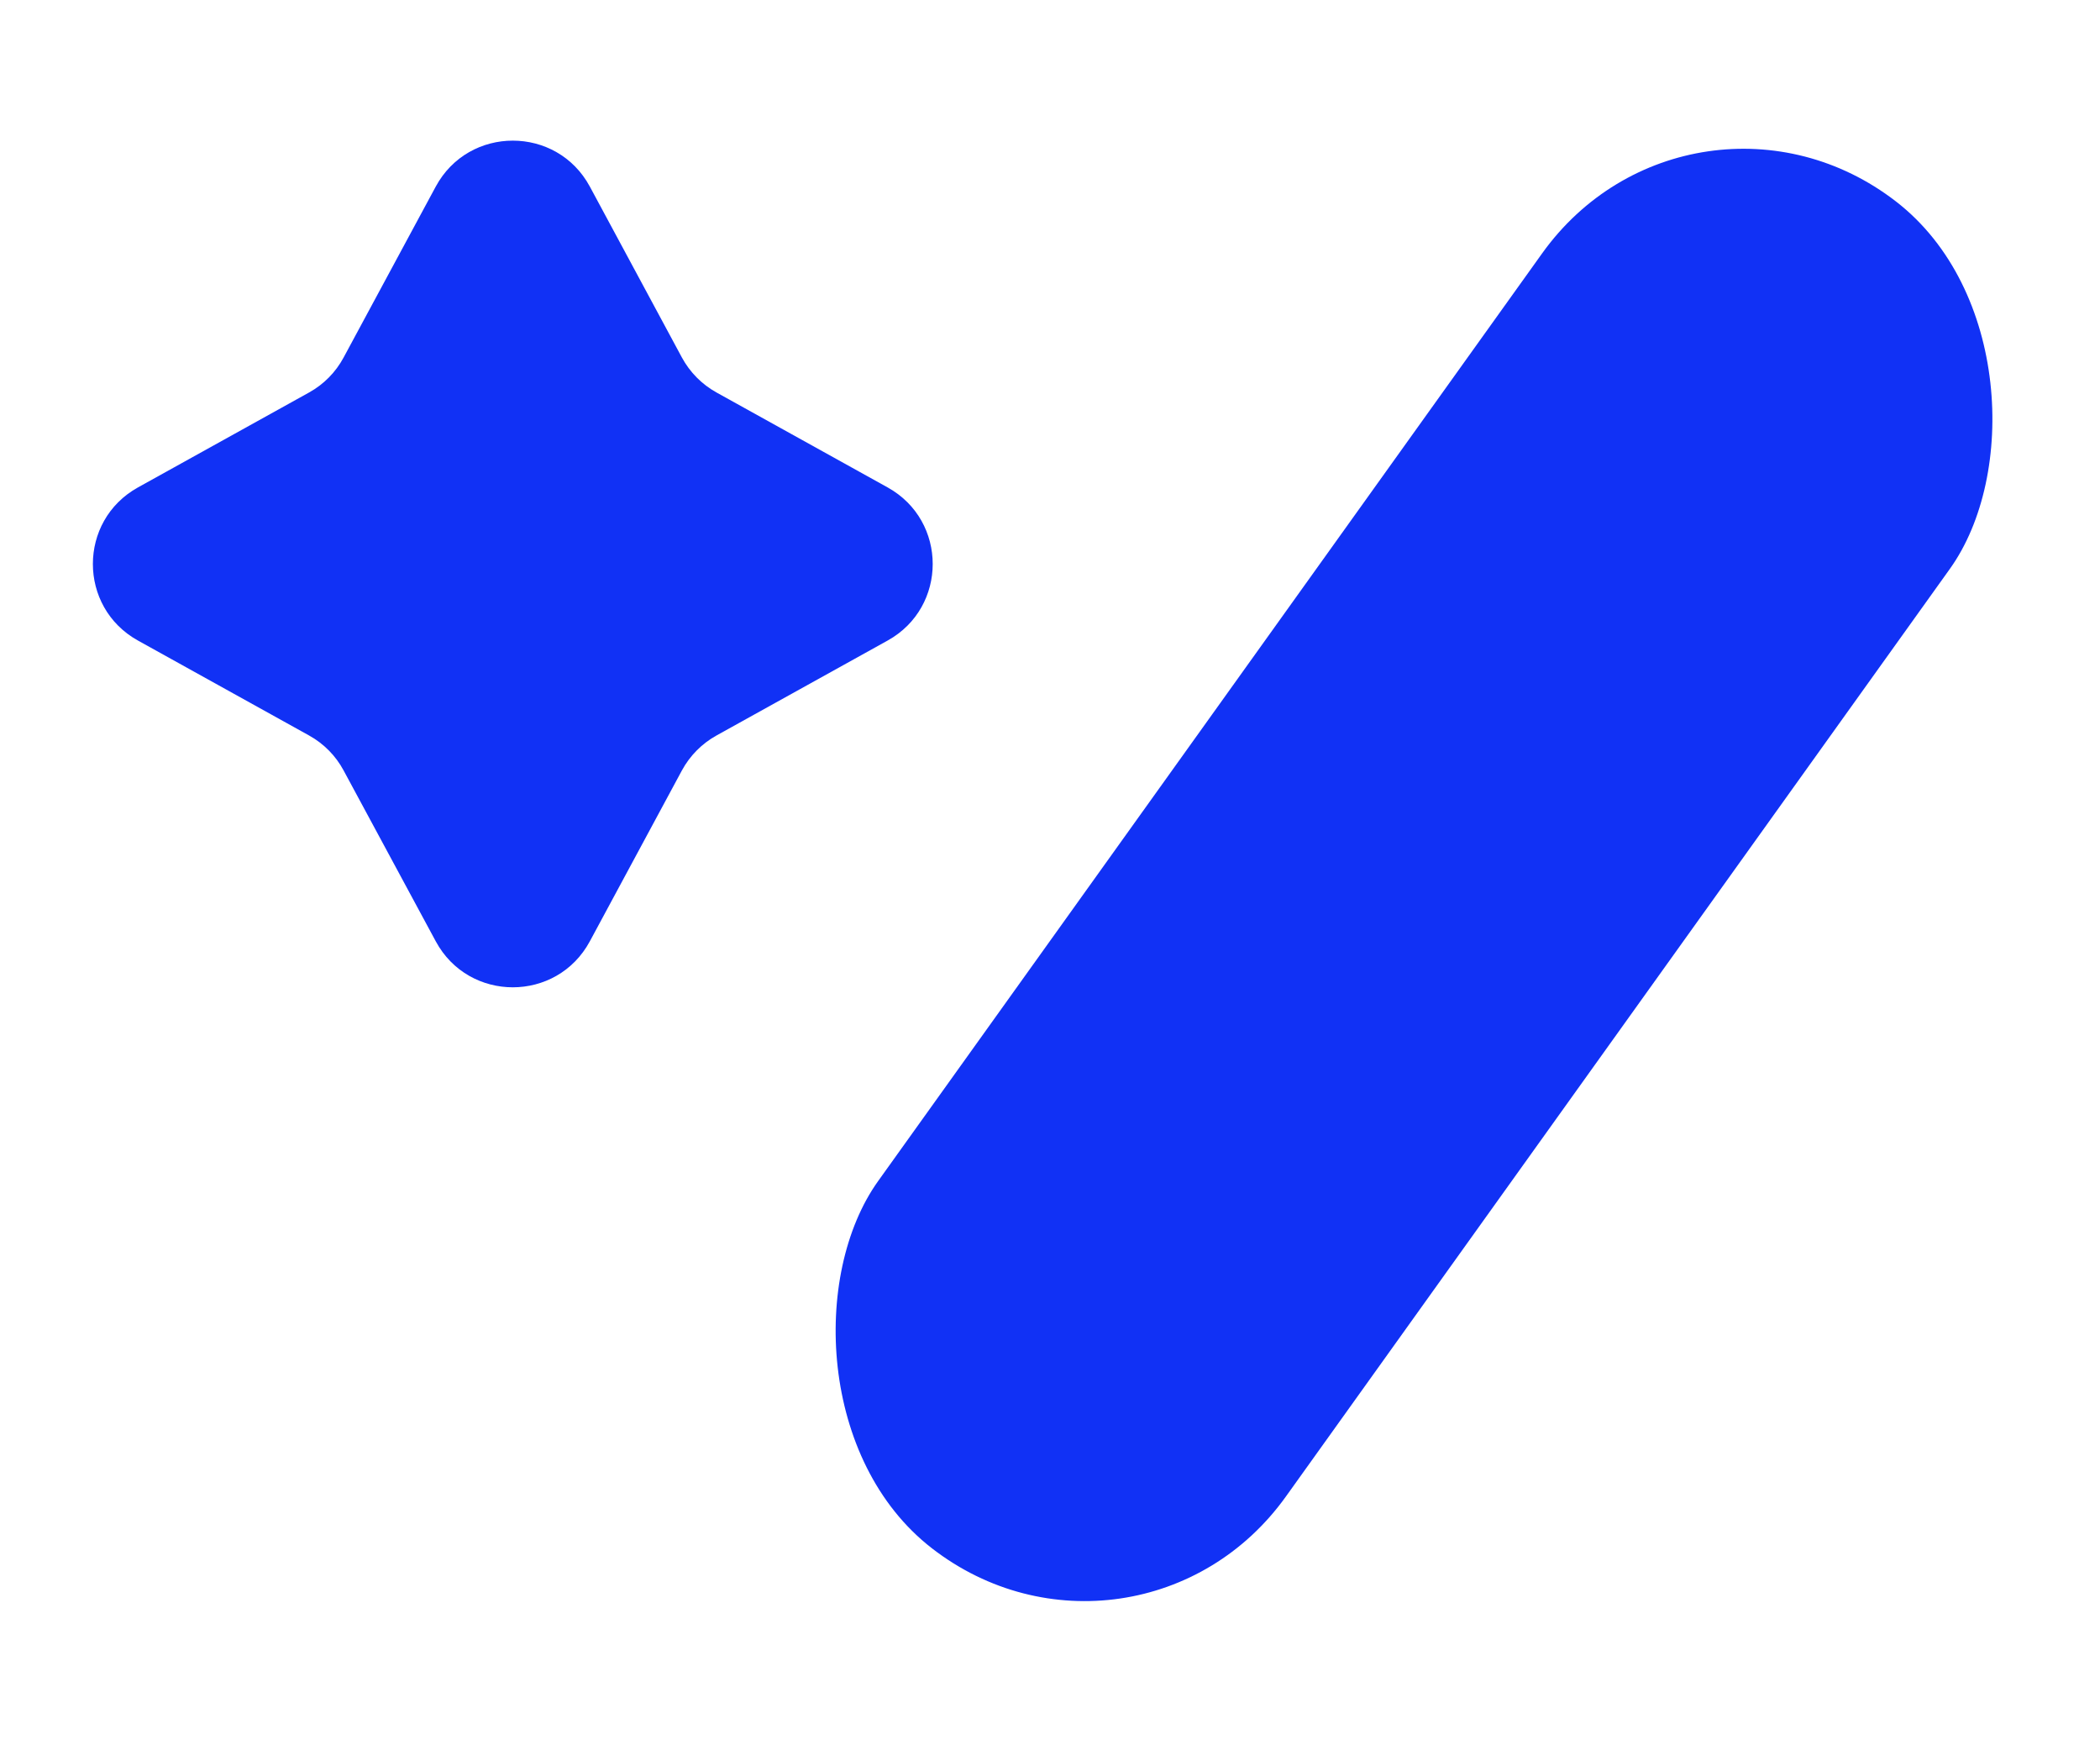
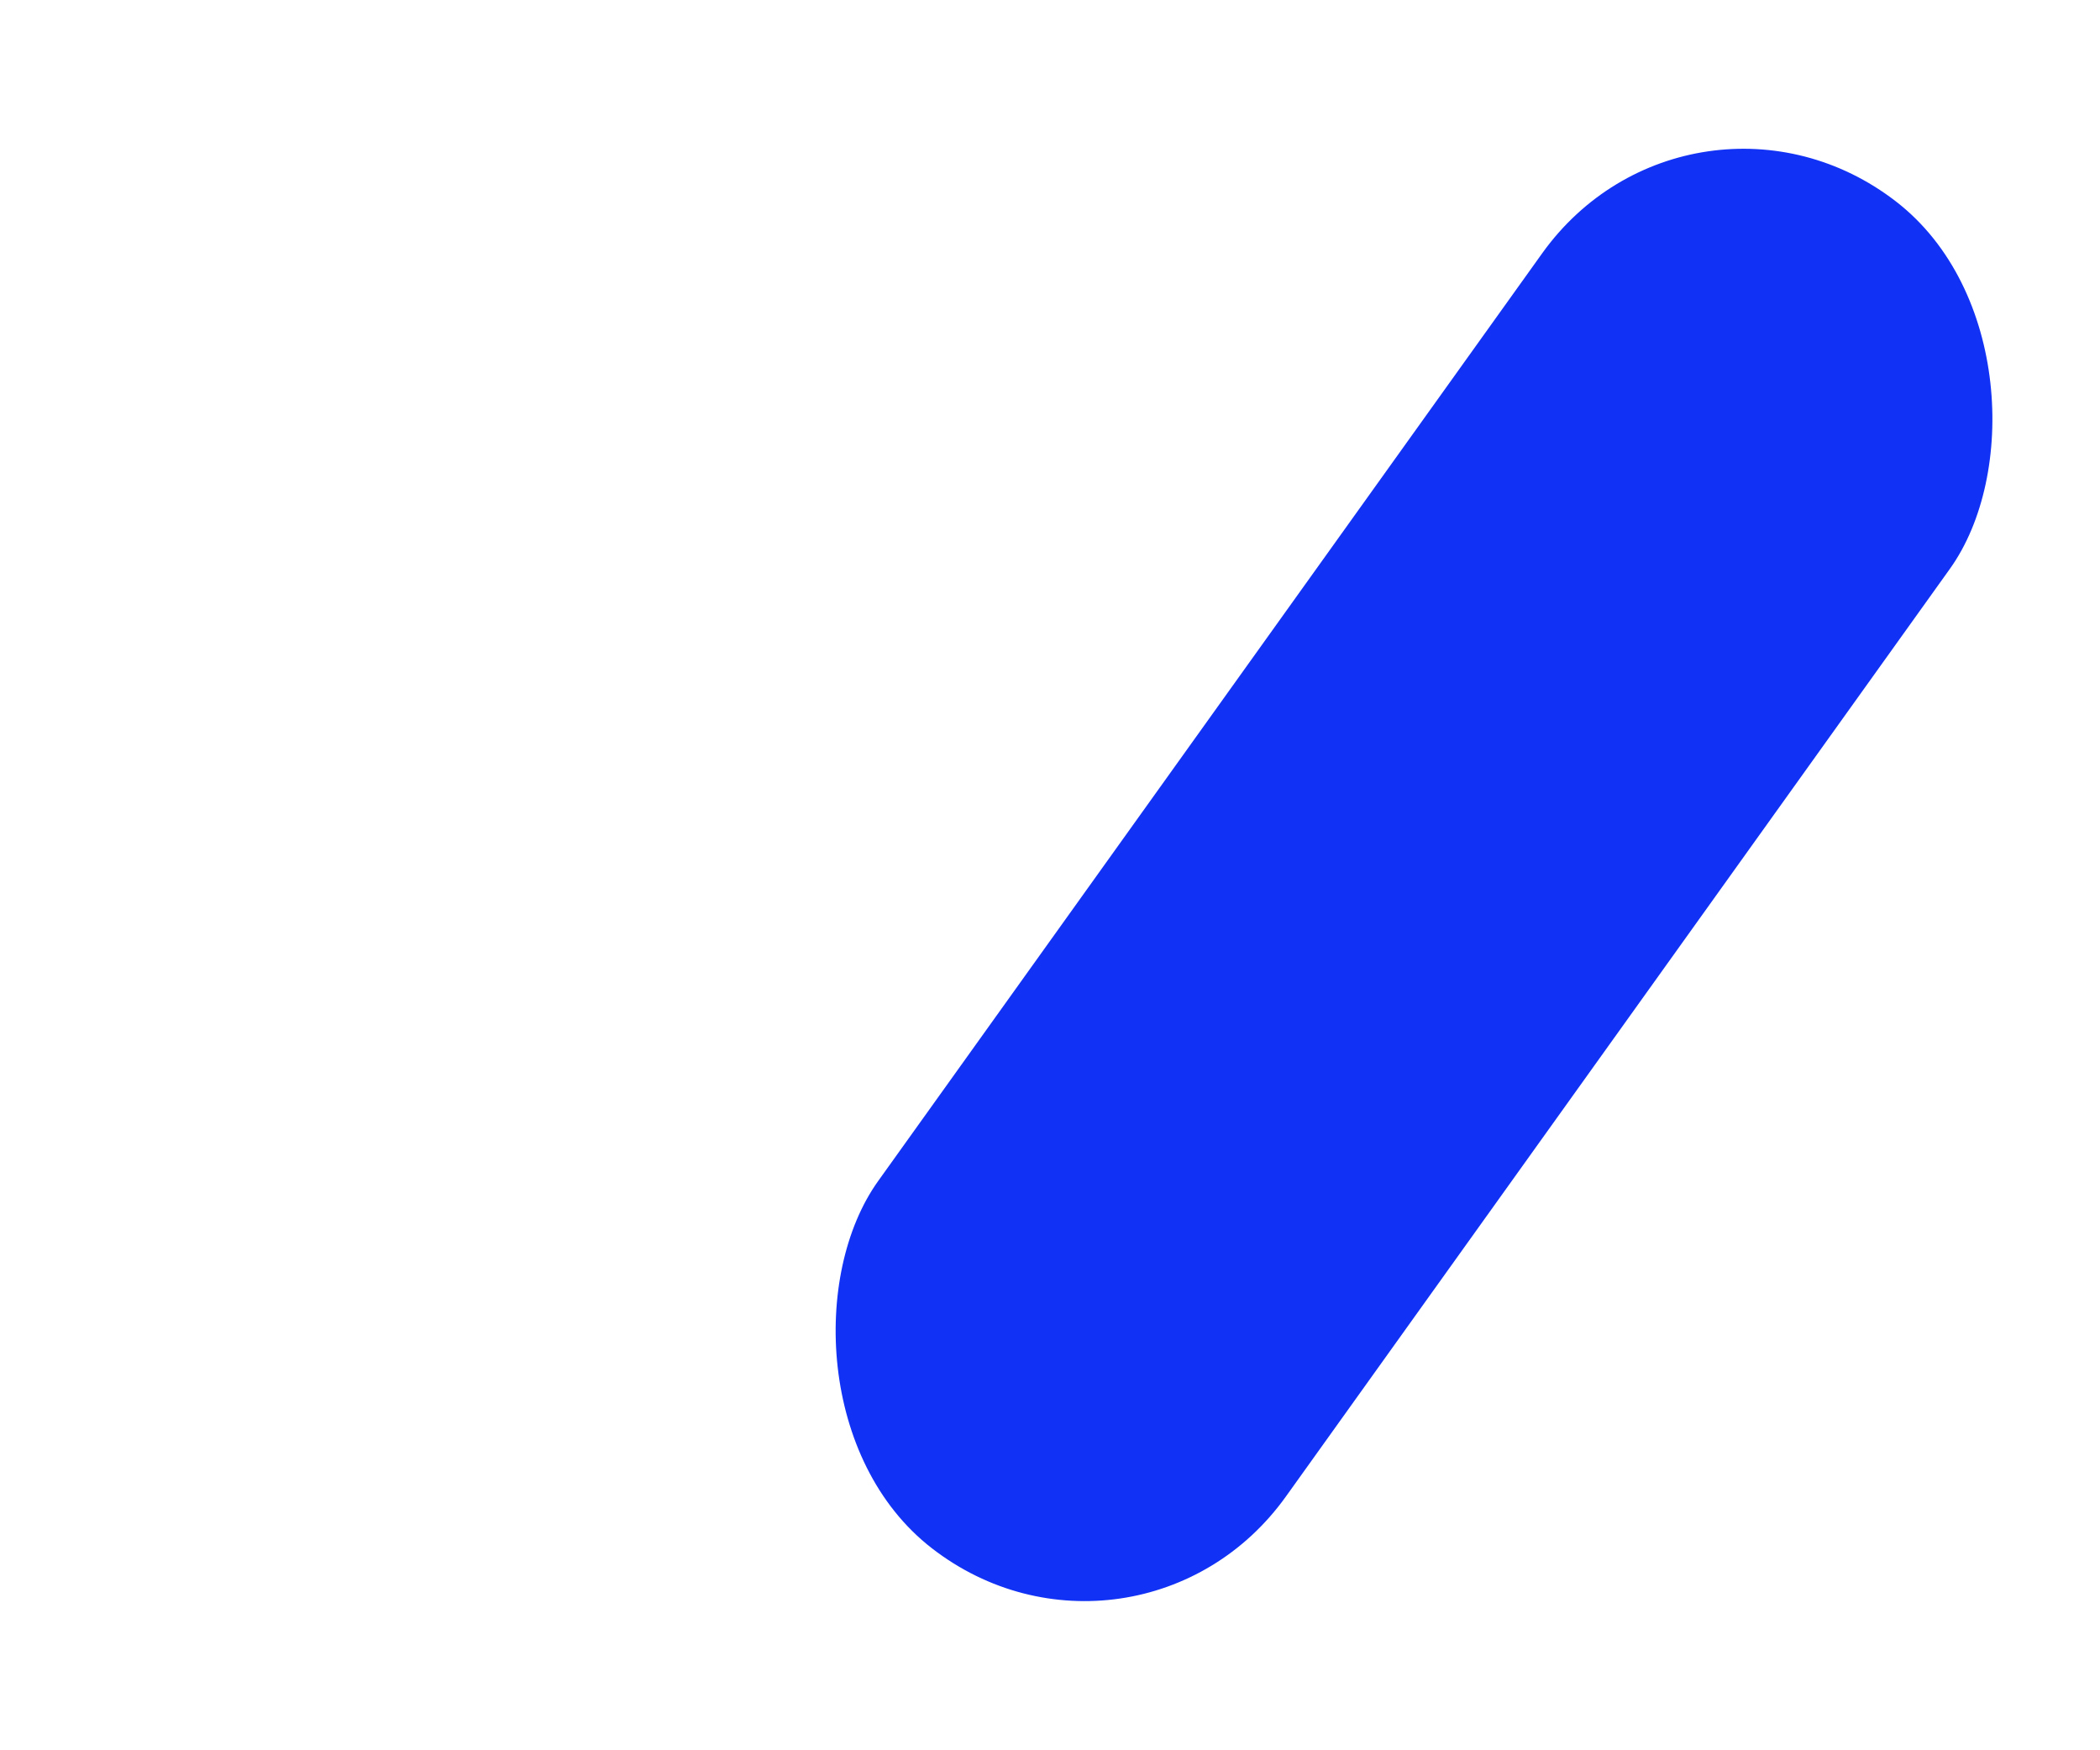
<svg xmlns="http://www.w3.org/2000/svg" width="24" height="20" viewBox="0 0 24 20" fill="none">
-   <path d="M4.98 2.132C5.358 1.432 6.363 1.432 6.741 2.132L7.793 4.085C7.884 4.253 8.021 4.392 8.189 4.485L10.145 5.57C10.831 5.951 10.831 6.938 10.145 7.319L8.189 8.404C8.021 8.497 7.884 8.636 7.793 8.804L6.741 10.756C6.363 11.457 5.358 11.457 4.98 10.756L3.927 8.804C3.837 8.636 3.7 8.497 3.532 8.404L1.576 7.319C0.89 6.938 0.89 5.951 1.576 5.57L3.532 4.485C3.7 4.392 3.837 4.253 3.927 4.085L4.98 2.132Z" fill="#1131F5" />
  <rect width="5.891" height="18.93" rx="2.946" transform="matrix(0.791 0.612 -0.582 0.813 19.339 0.5)" fill="#1131F5" />
</svg>